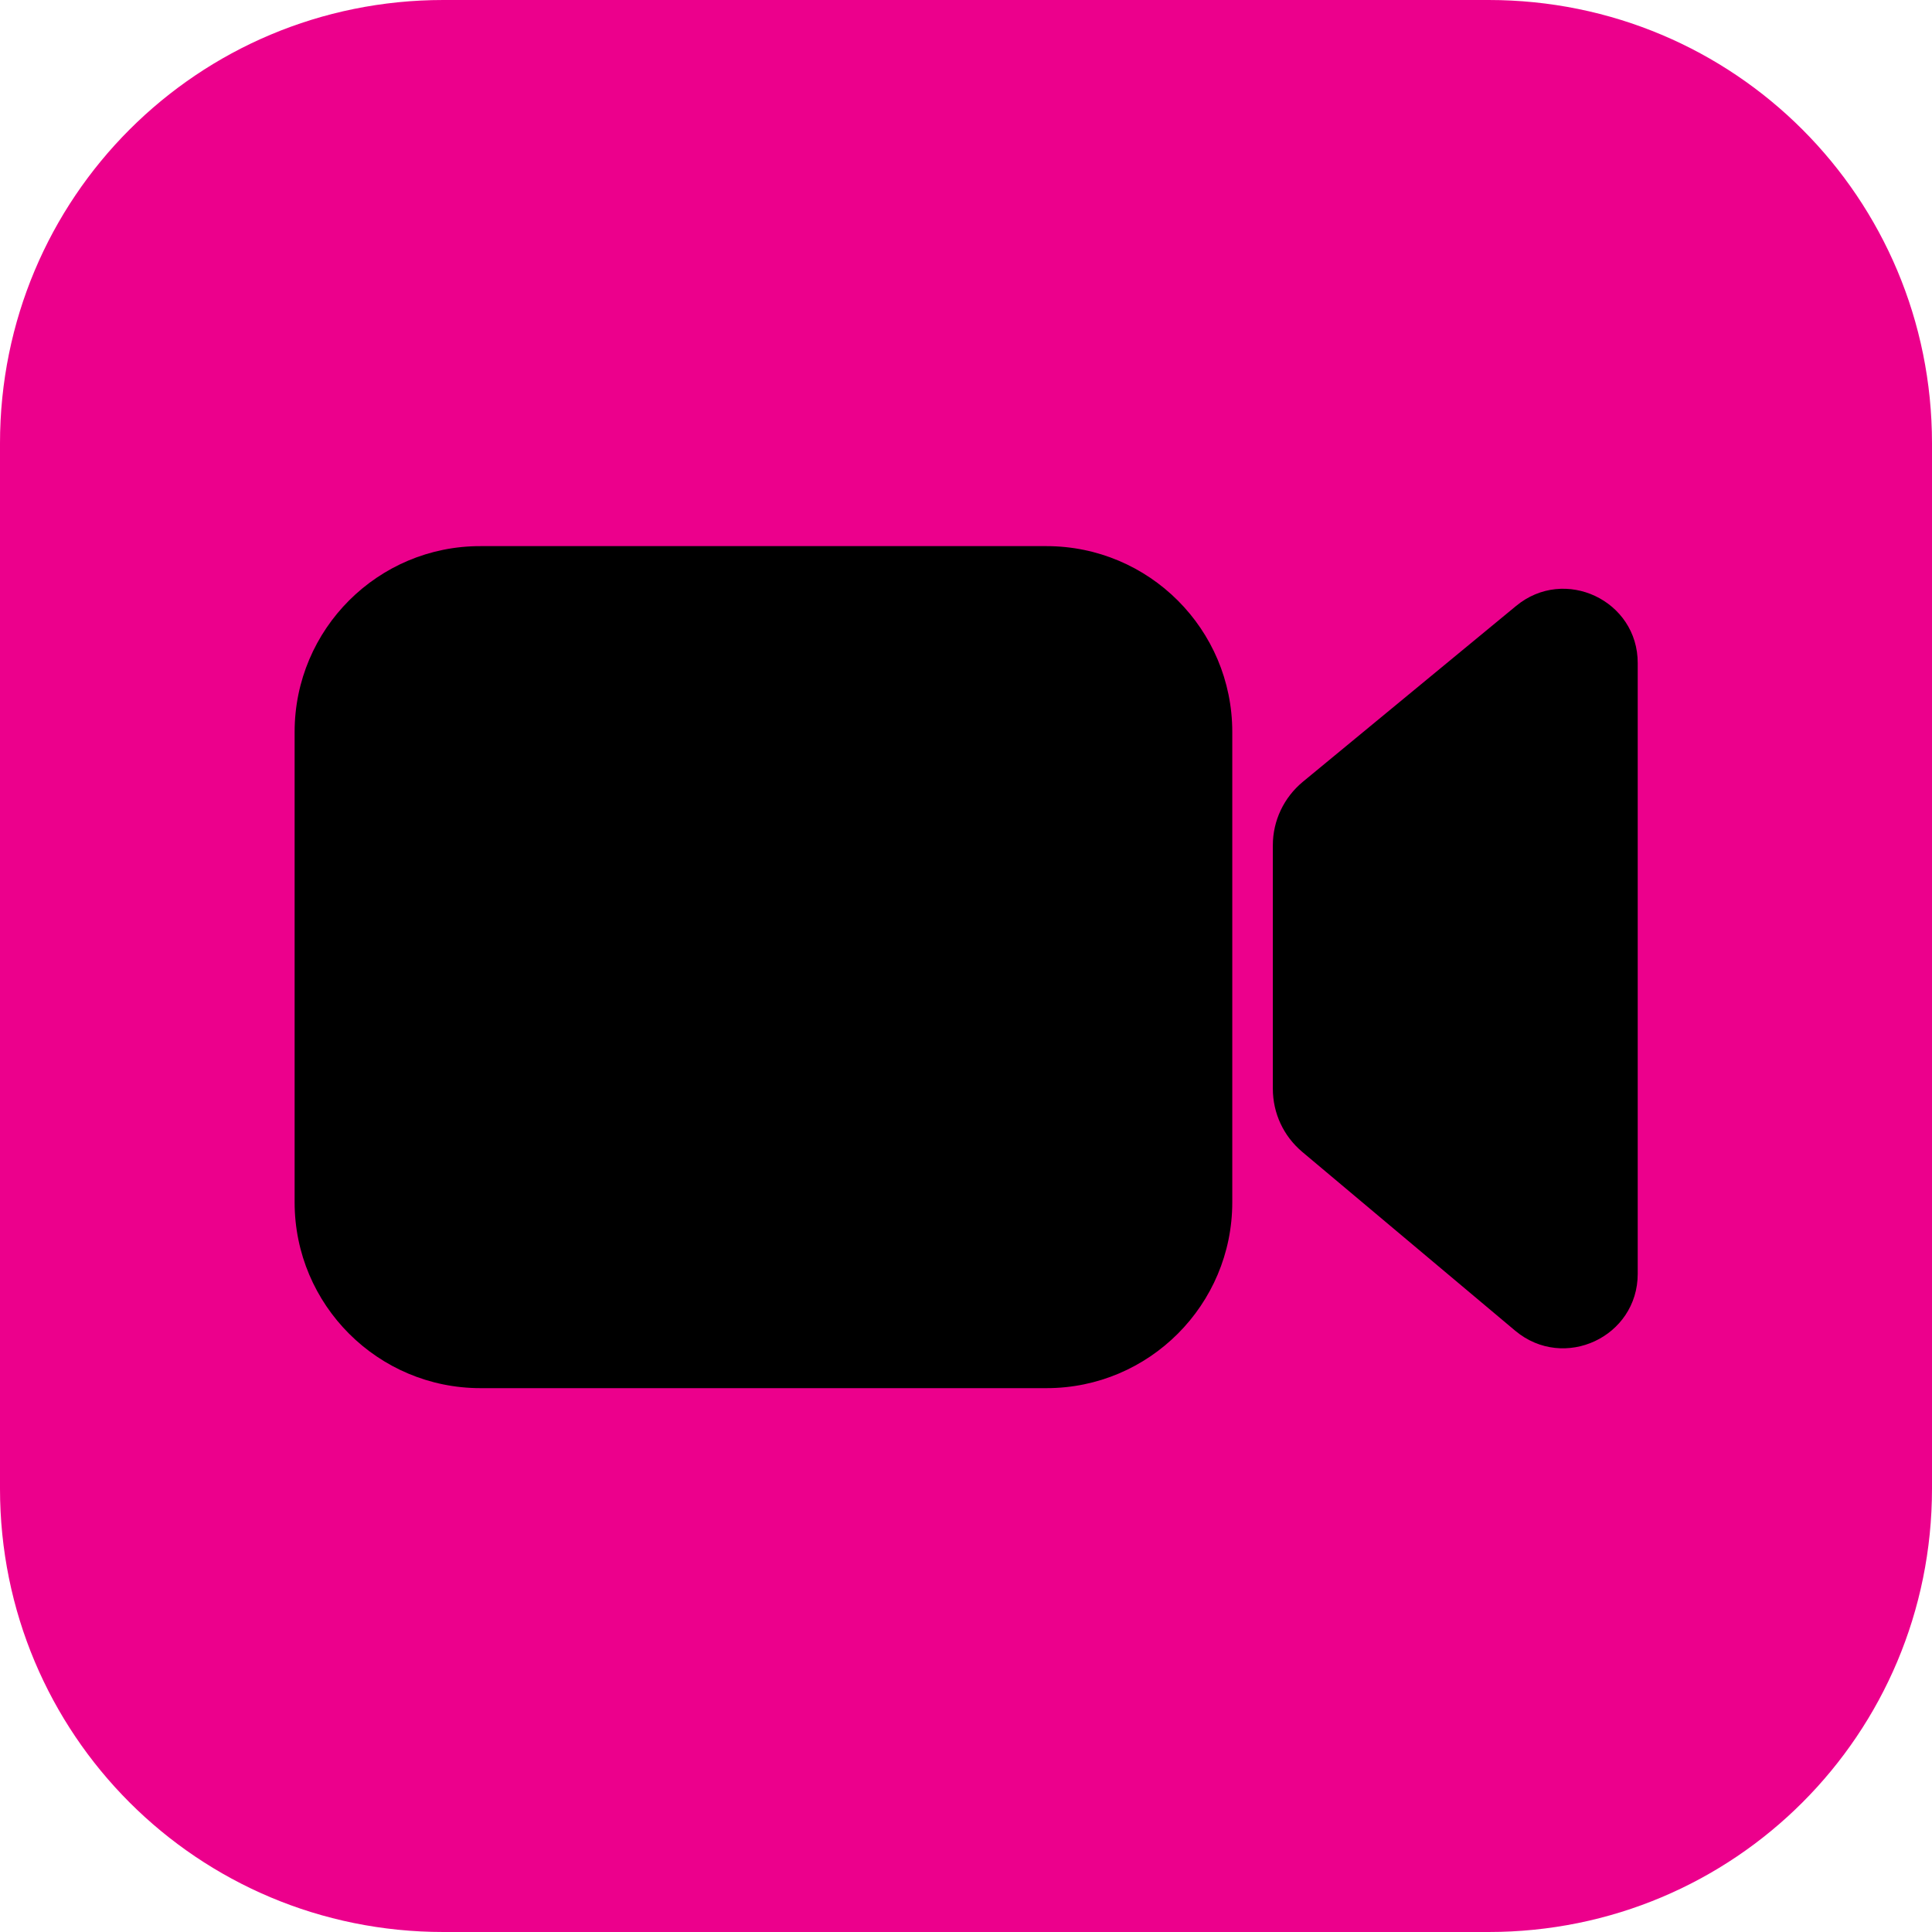
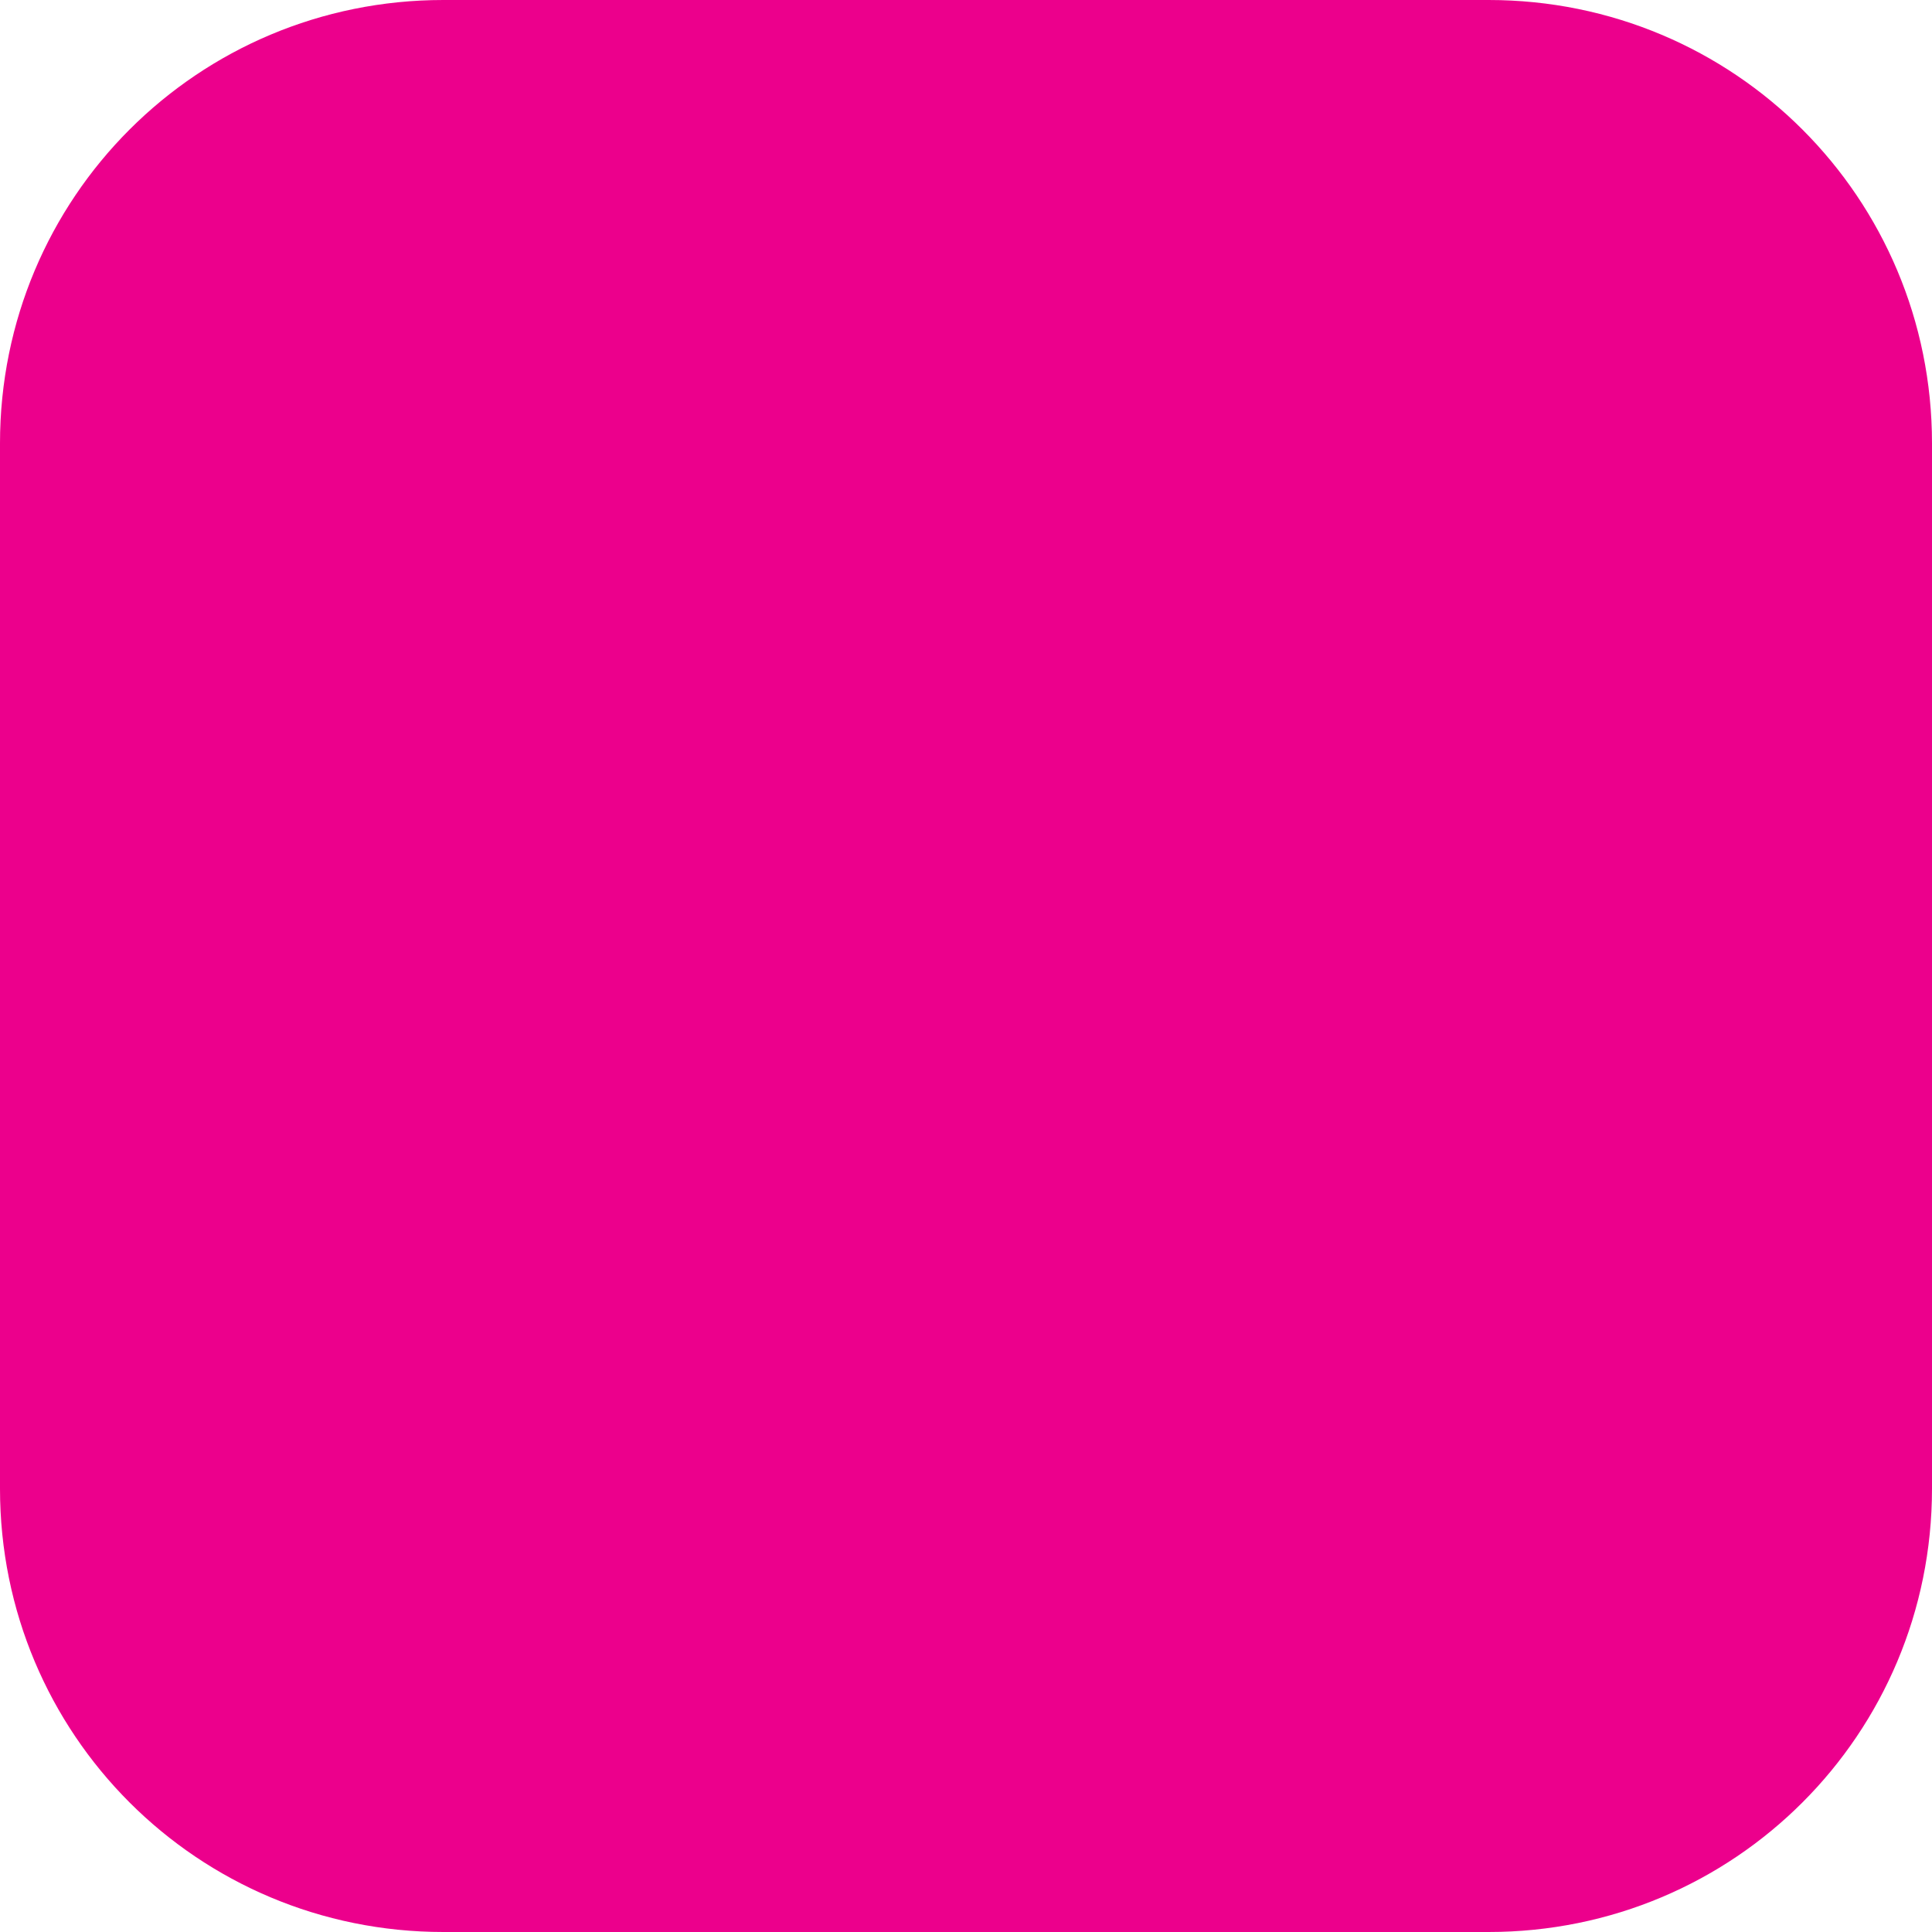
<svg xmlns="http://www.w3.org/2000/svg" width="28" height="28" viewBox="0 0 28 28" fill="none">
  <g clip-path="url(#clip0_33_403)">
    <path d="M6.426 0H21.574C25.135 0 28 2.865 28 6.426V21.574C28 25.135 25.135 28 21.574 28H6.426C2.865 28 0 25.135 0 21.574V6.426C0 2.865 2.865 0 6.426 0Z" fill="#EC008C" />
-     <path d="M4.27 10.607V17.425C4.27 18.914 5.479 20.118 6.963 20.118H15.167C16.655 20.118 17.859 18.909 17.859 17.425V10.607C17.859 9.119 16.651 7.915 15.167 7.915H6.967C5.479 7.91 4.27 9.119 4.27 10.607ZM21.971 8.783L18.881 11.331C18.606 11.559 18.447 11.895 18.447 12.25V15.778C18.447 16.133 18.601 16.464 18.872 16.693L21.961 19.287C22.666 19.875 23.735 19.376 23.735 18.461V9.613C23.739 8.703 22.675 8.199 21.971 8.783Z" fill="black" />
  </g>
  <defs>
    <clipPath id="clip0_33_403">
      <rect width="28" height="28" fill="white" />
    </clipPath>
  </defs>
</svg>